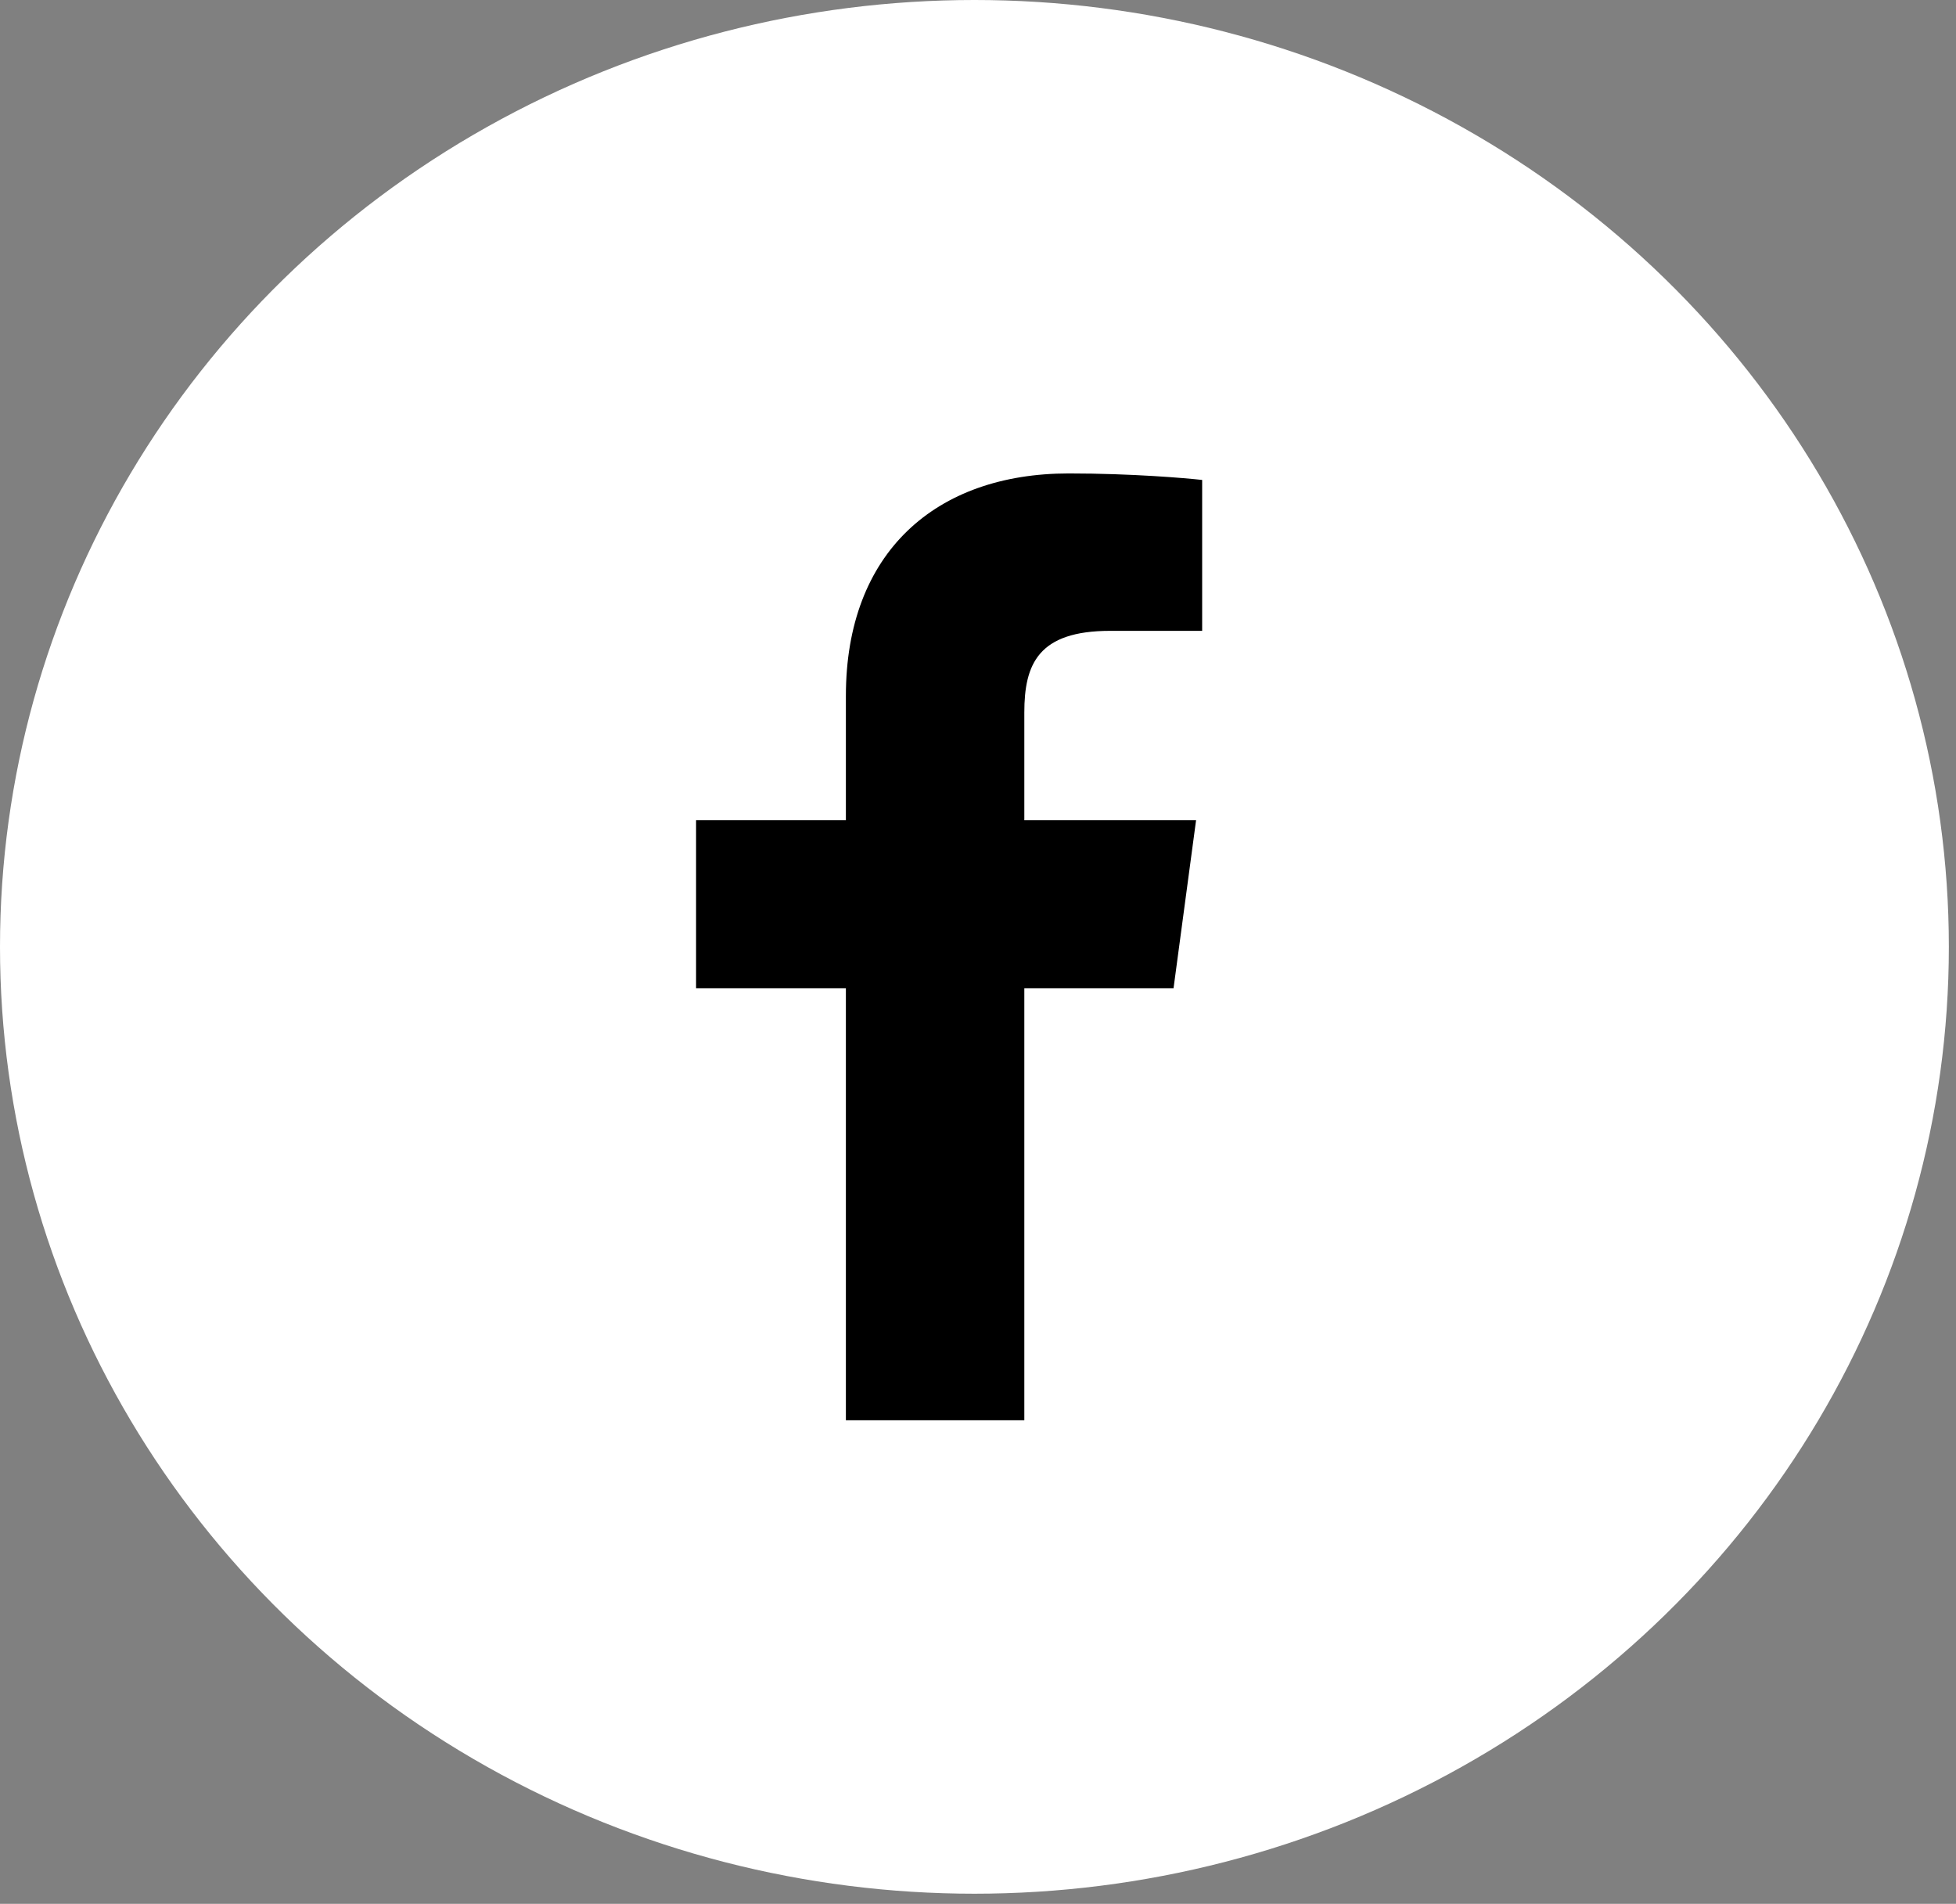
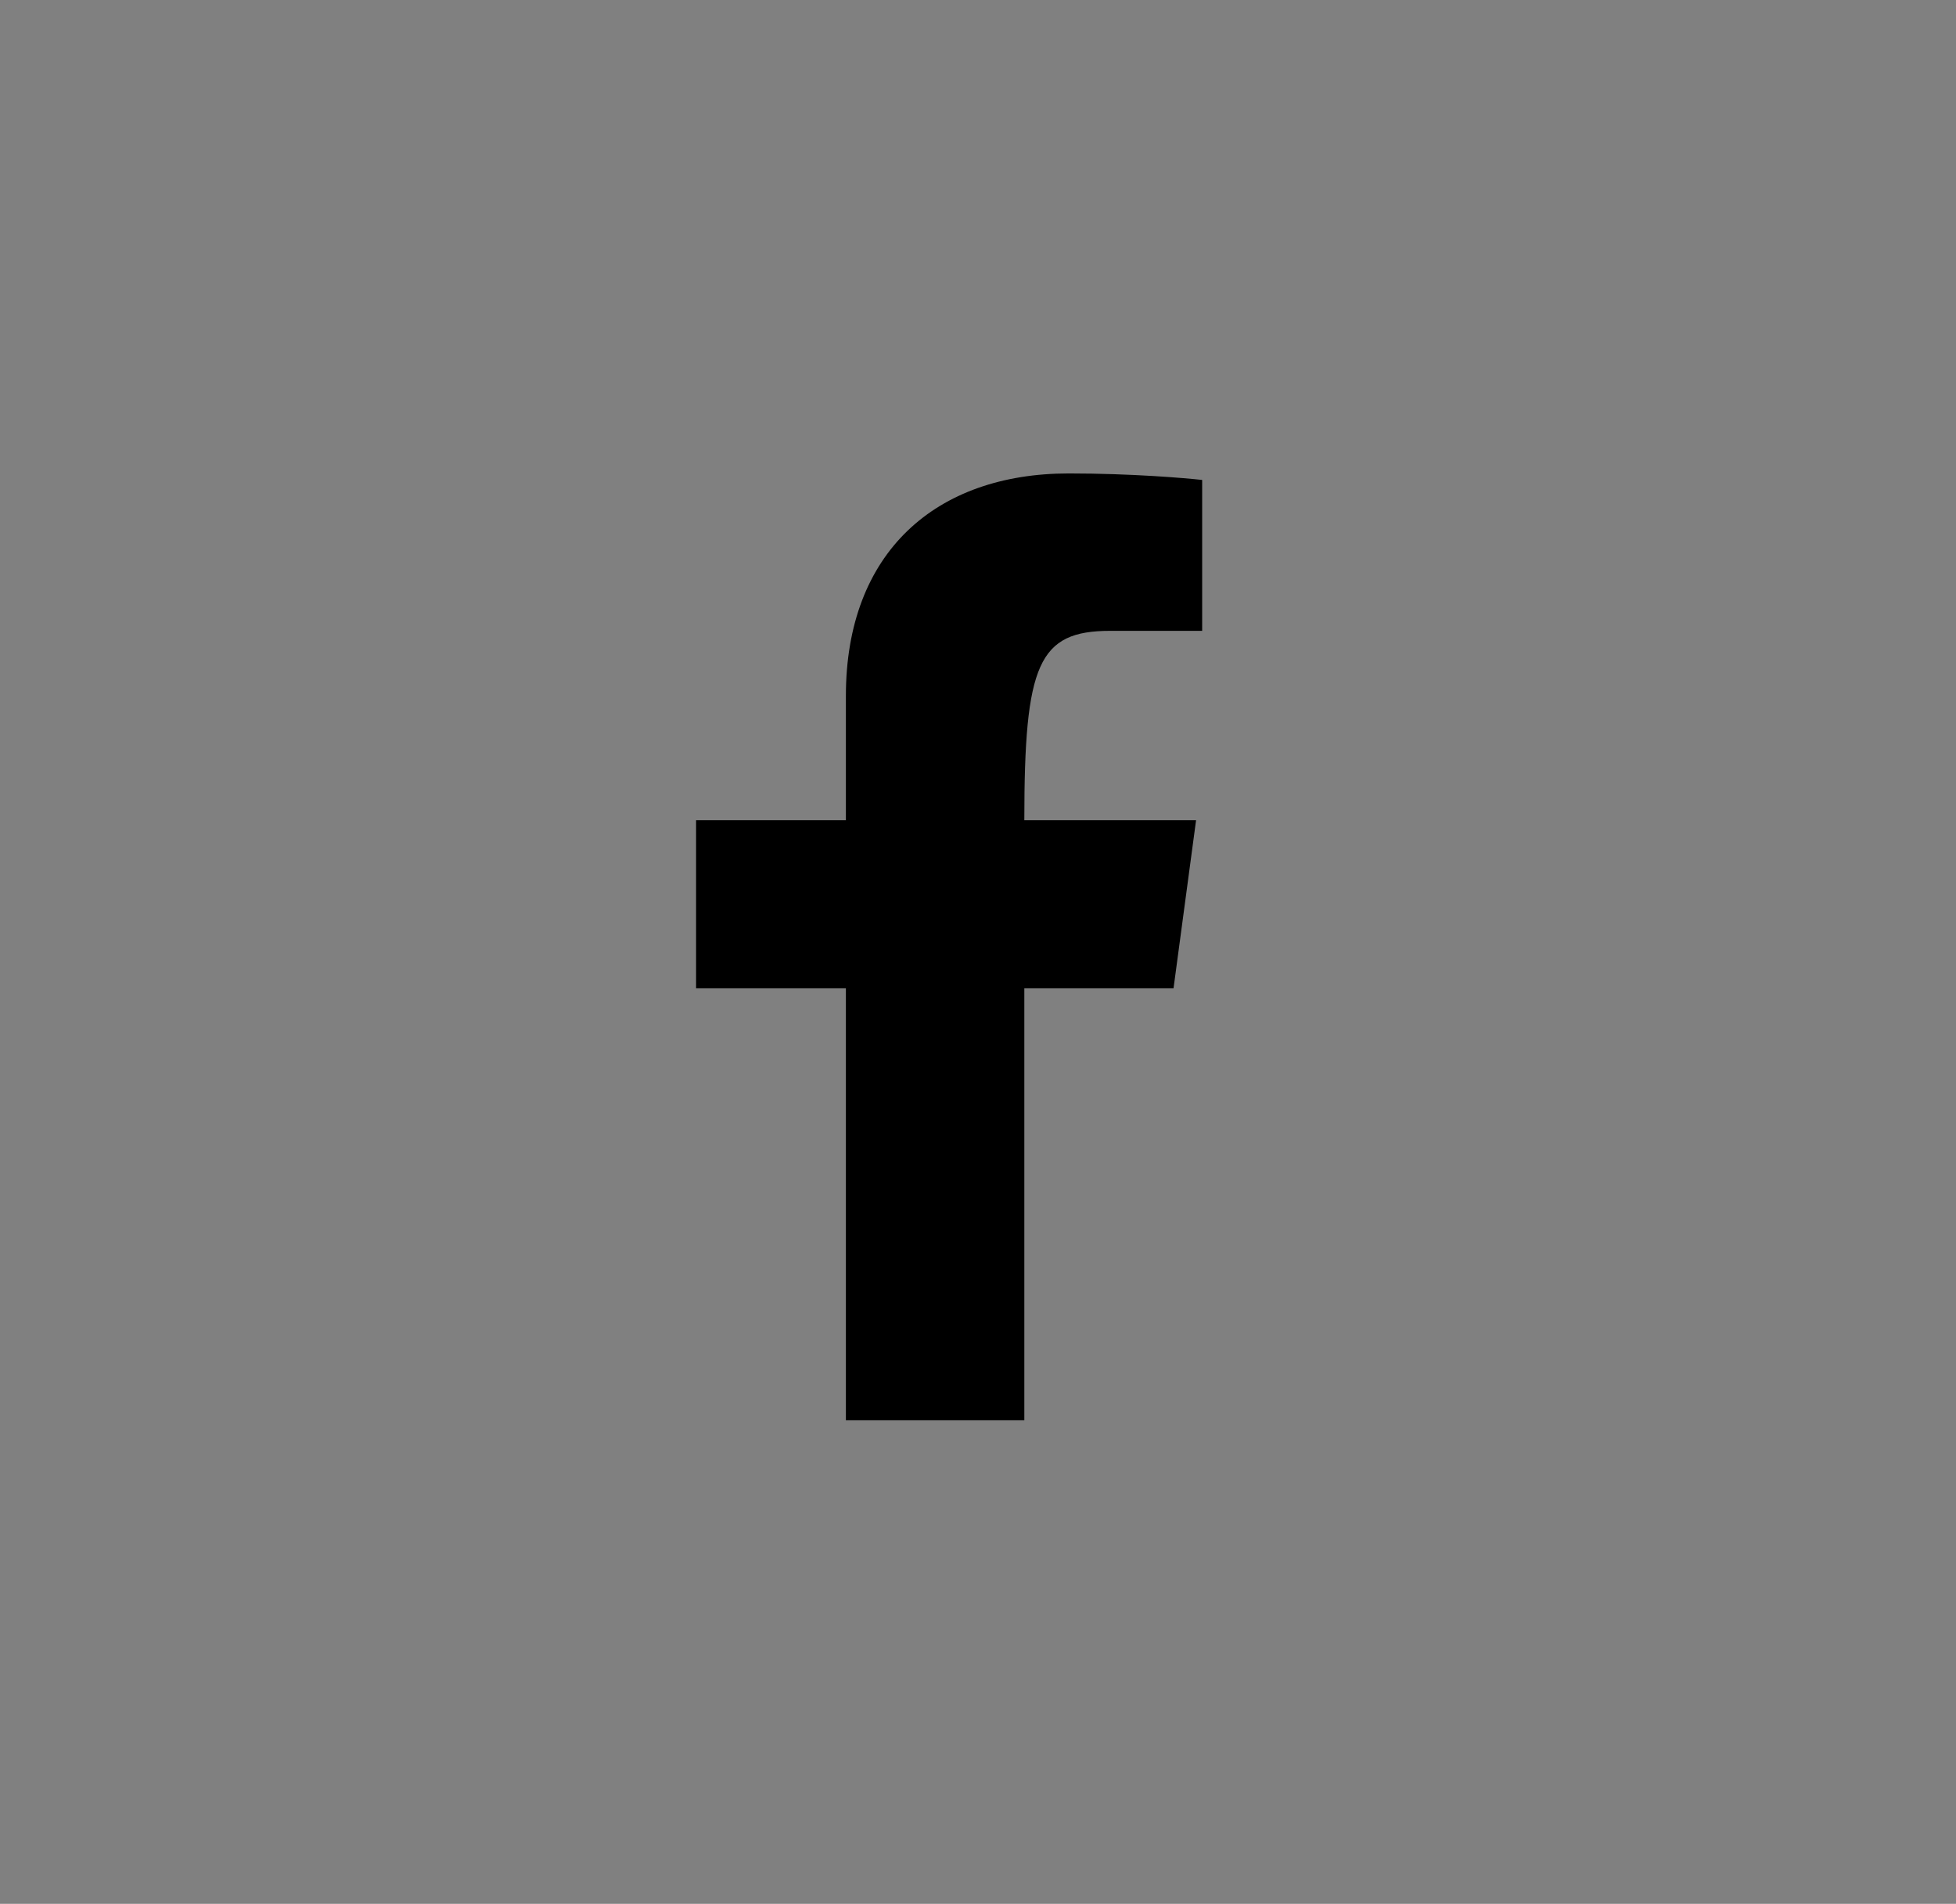
<svg xmlns="http://www.w3.org/2000/svg" width="186" height="181" viewBox="0 0 186 181" fill="none">
  <rect x="0" y="0" width="186" height="181" fill="#808080" stroke="none" />
-   <ellipse cx="92.66" cy="90.019" rx="92.66" ry="90.019" fill="white" />
-   <path d="M80.437 135.028H97.405V93.957H111.594L113.737 77.979H97.405V67.739C97.405 63.126 98.737 59.975 105.571 59.975H114.316V45.629C112.81 45.46 107.656 45.01 101.633 45.01C89.008 45.01 80.437 52.492 80.437 66.164V77.979H66.191V93.957H80.437V135.028Z" fill="black" />
+   <path d="M80.437 135.028H97.405V93.957H111.594L113.737 77.979H97.405C97.405 63.126 98.737 59.975 105.571 59.975H114.316V45.629C112.81 45.46 107.656 45.01 101.633 45.01C89.008 45.01 80.437 52.492 80.437 66.164V77.979H66.191V93.957H80.437V135.028Z" fill="black" />
</svg>